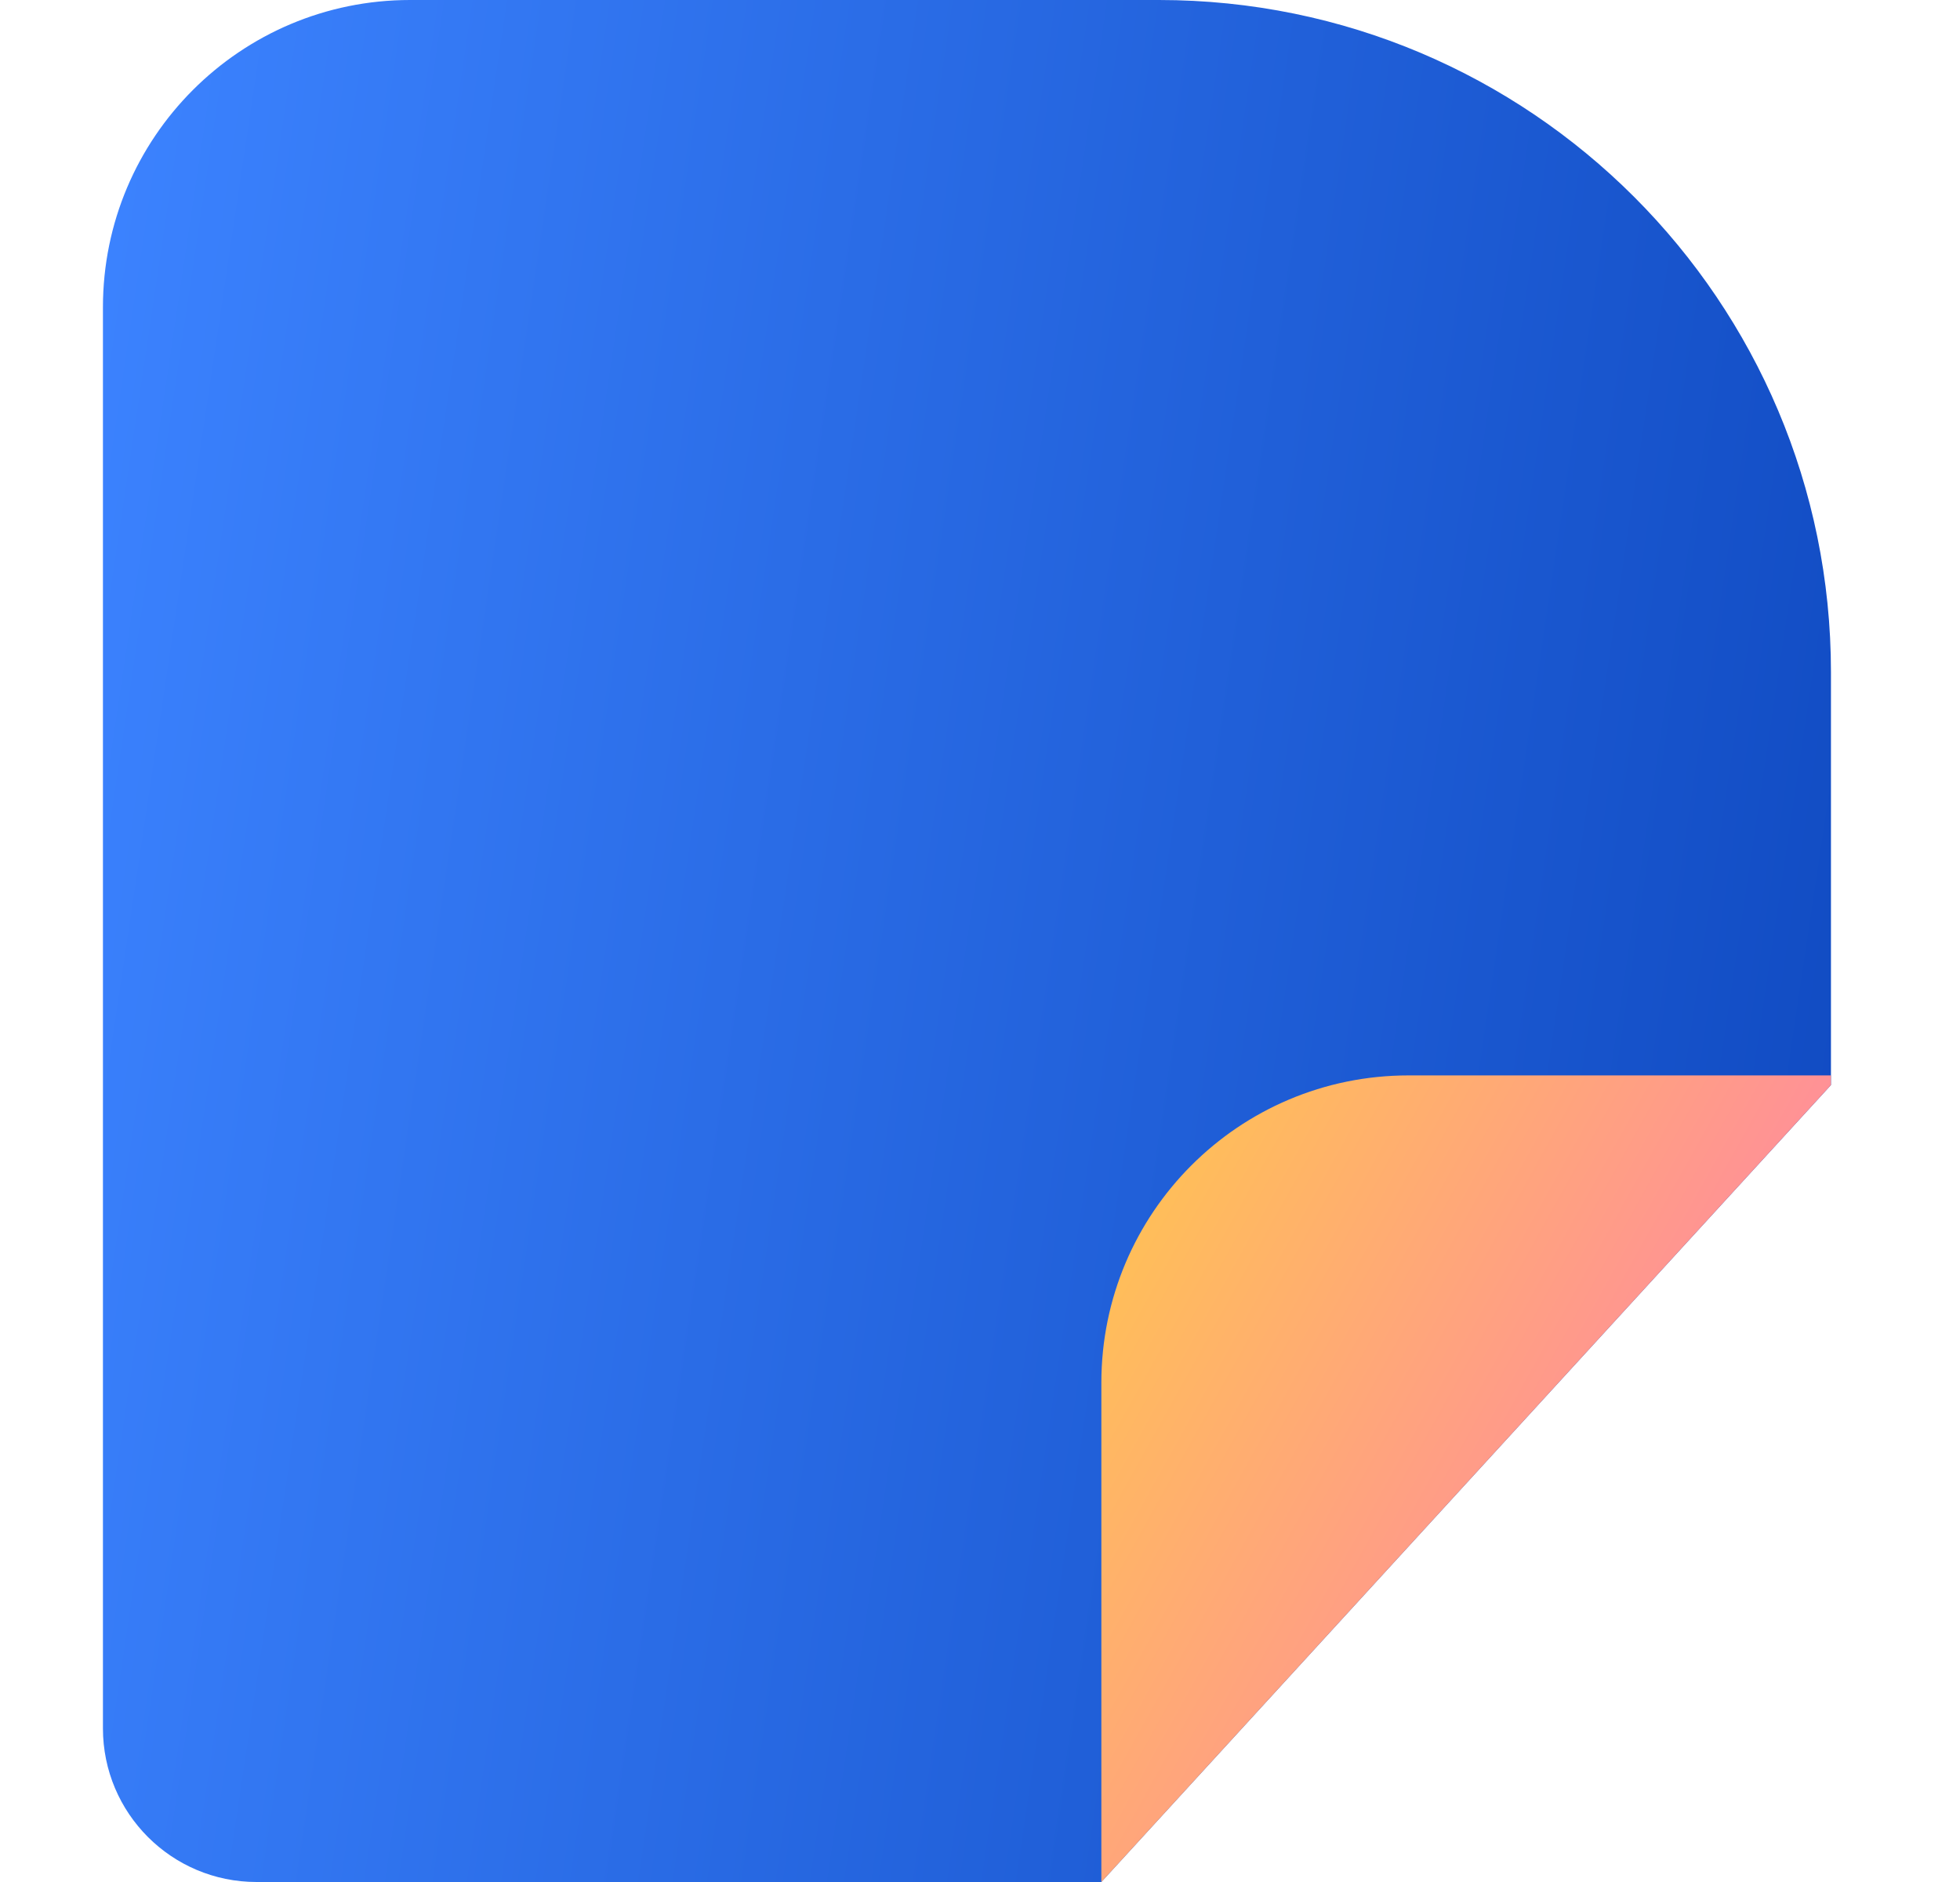
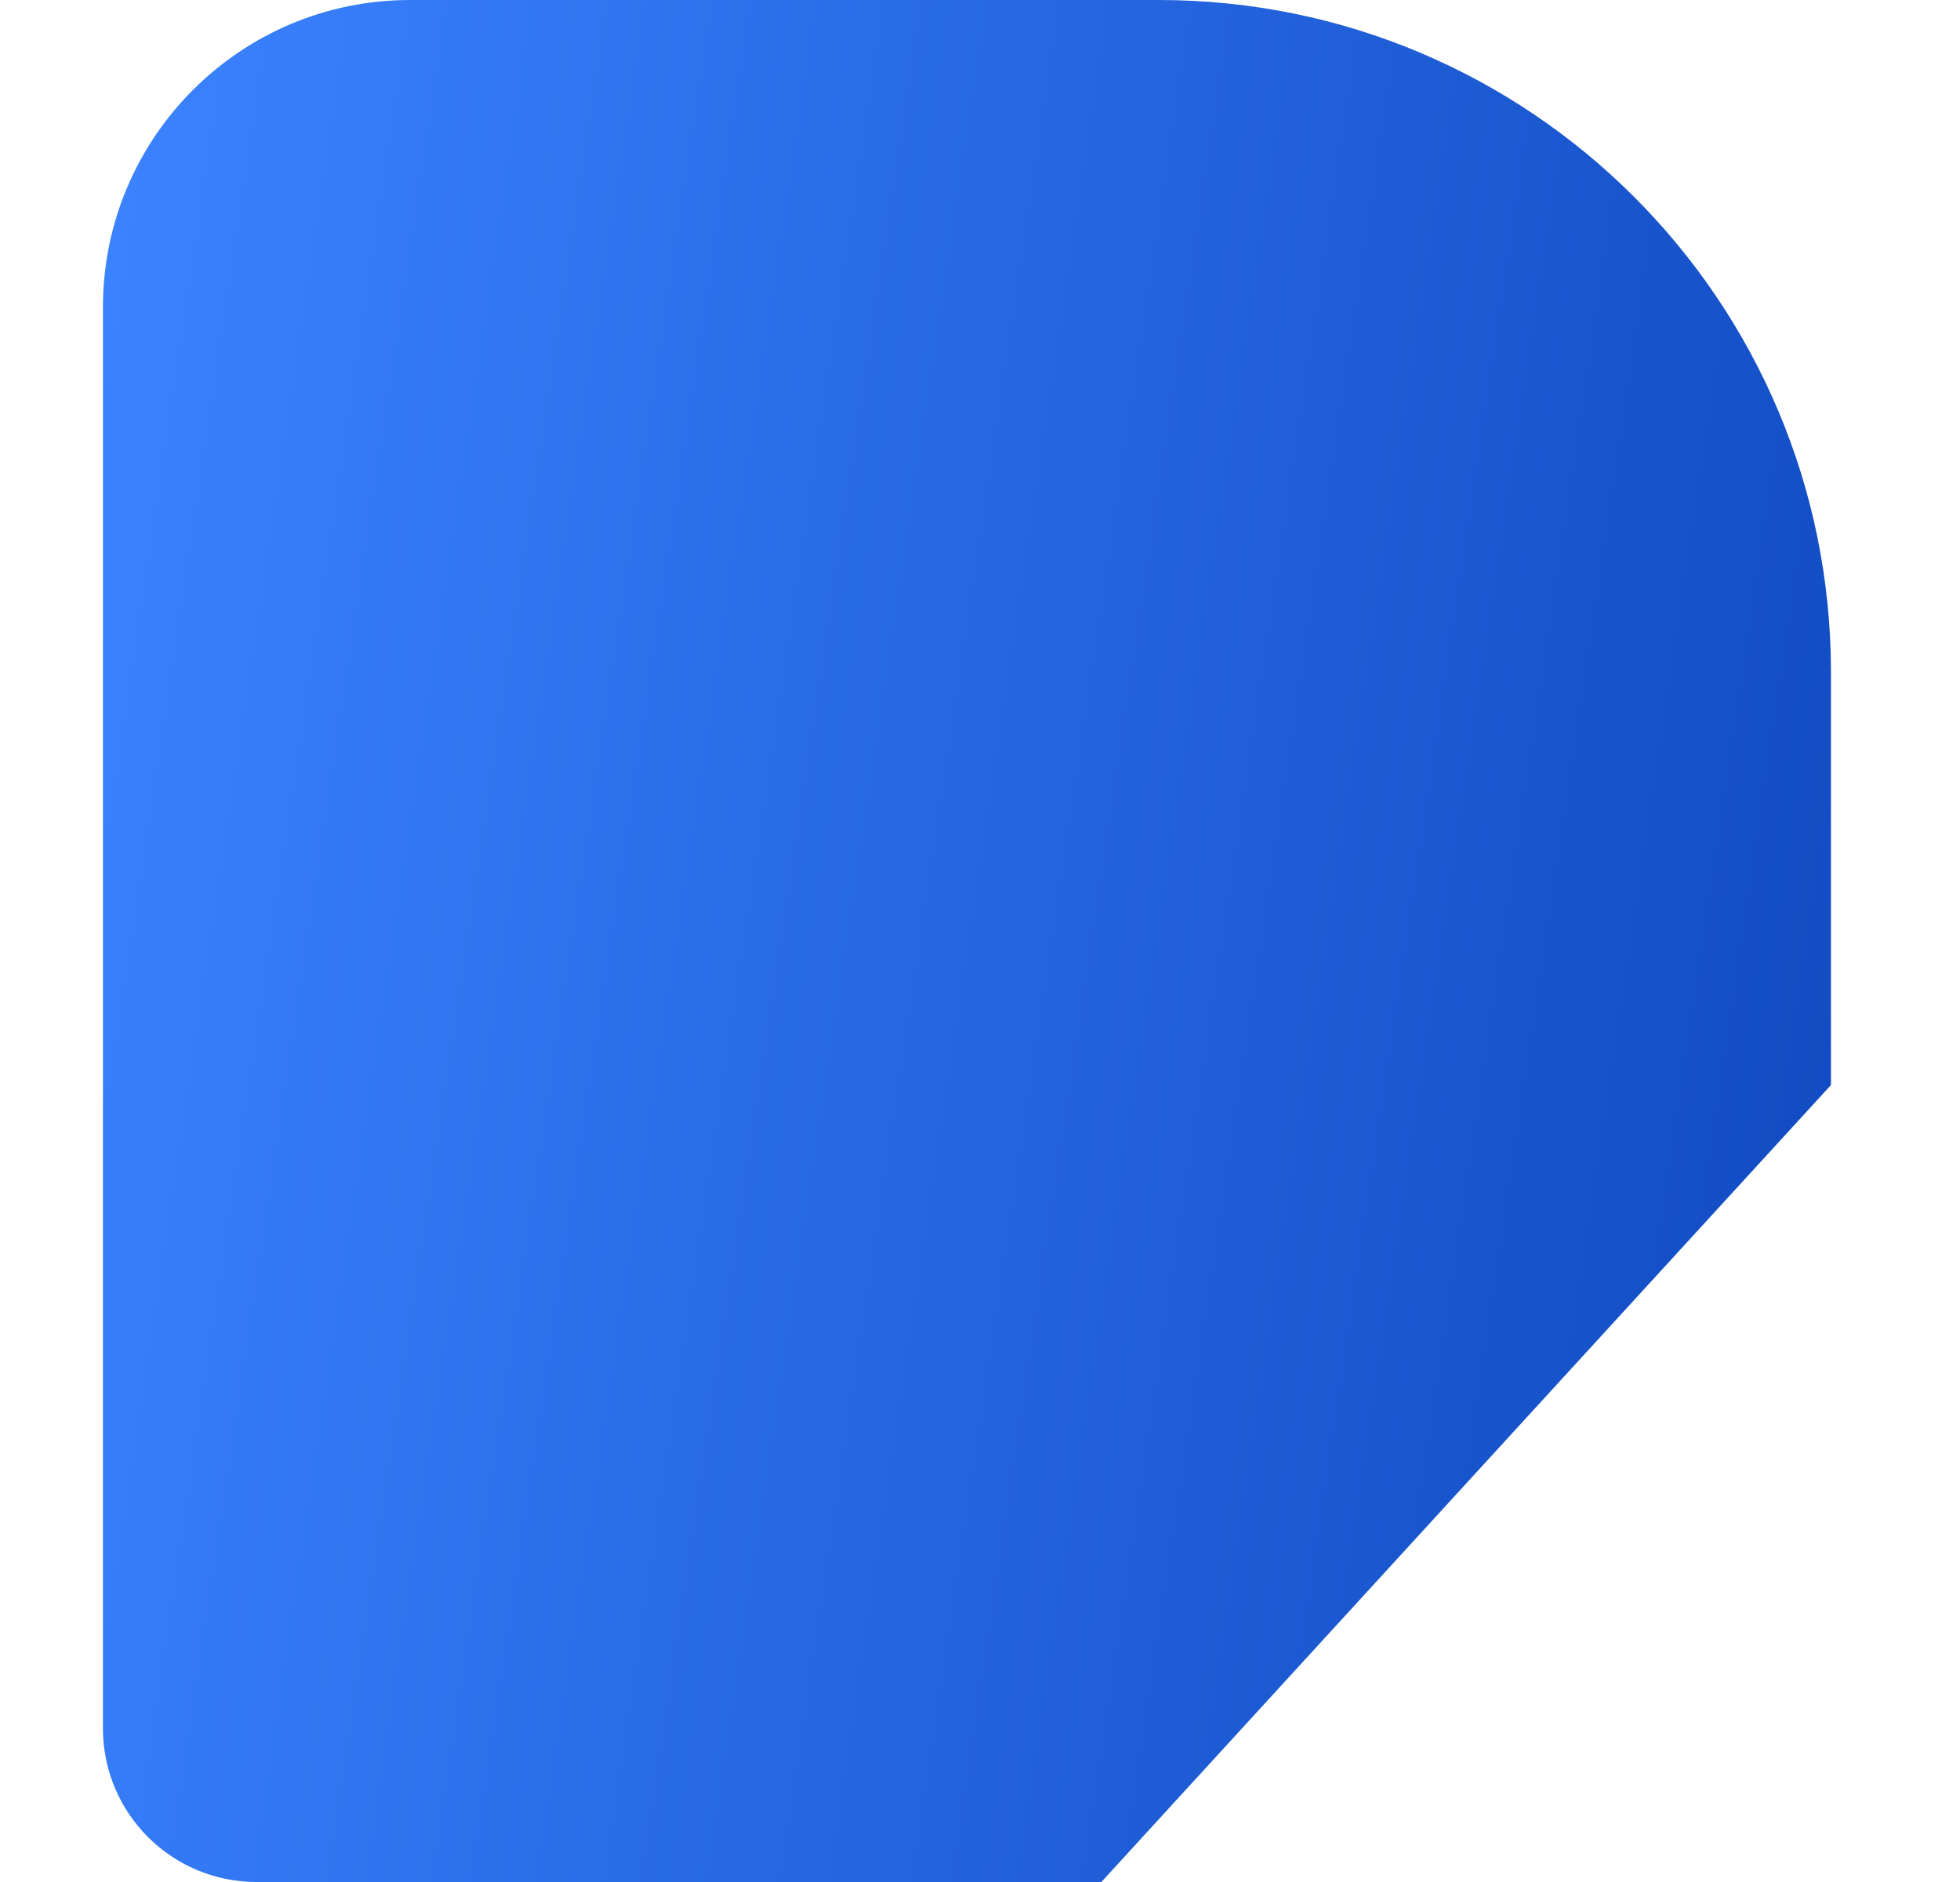
<svg xmlns="http://www.w3.org/2000/svg" width="25" height="24" viewBox="0 0 25 24" fill="none">
  <path d="M1.313 3.918C1.313 1.754 3.067 0 5.231 0H14.782C19.516 0 23.354 3.838 23.354 8.571V13.837L14.048 24H3.272C2.19 24 1.313 23.123 1.313 22.041V3.918Z" fill="url(#paint0_linear_34707_2119)" />
-   <path d="M23.354 13.837L14.048 24V17.633C14.048 15.469 15.802 13.714 17.966 13.714H23.354V13.837Z" fill="url(#paint1_linear_34707_2119)" />
  <defs>
    <linearGradient id="paint0_linear_34707_2119" x1="1.313" y1="0.878" x2="26.117" y2="4.573" gradientUnits="userSpaceOnUse">
      <stop stop-color="#3C83FF" />
      <stop offset="1" stop-color="#0F49C0" />
    </linearGradient>
    <linearGradient id="paint1_linear_34707_2119" x1="14.048" y1="13.714" x2="25.617" y2="20.14" gradientUnits="userSpaceOnUse">
      <stop stop-color="#FFC74D" />
      <stop offset="1" stop-color="#FF70C3" />
    </linearGradient>
  </defs>
</svg>